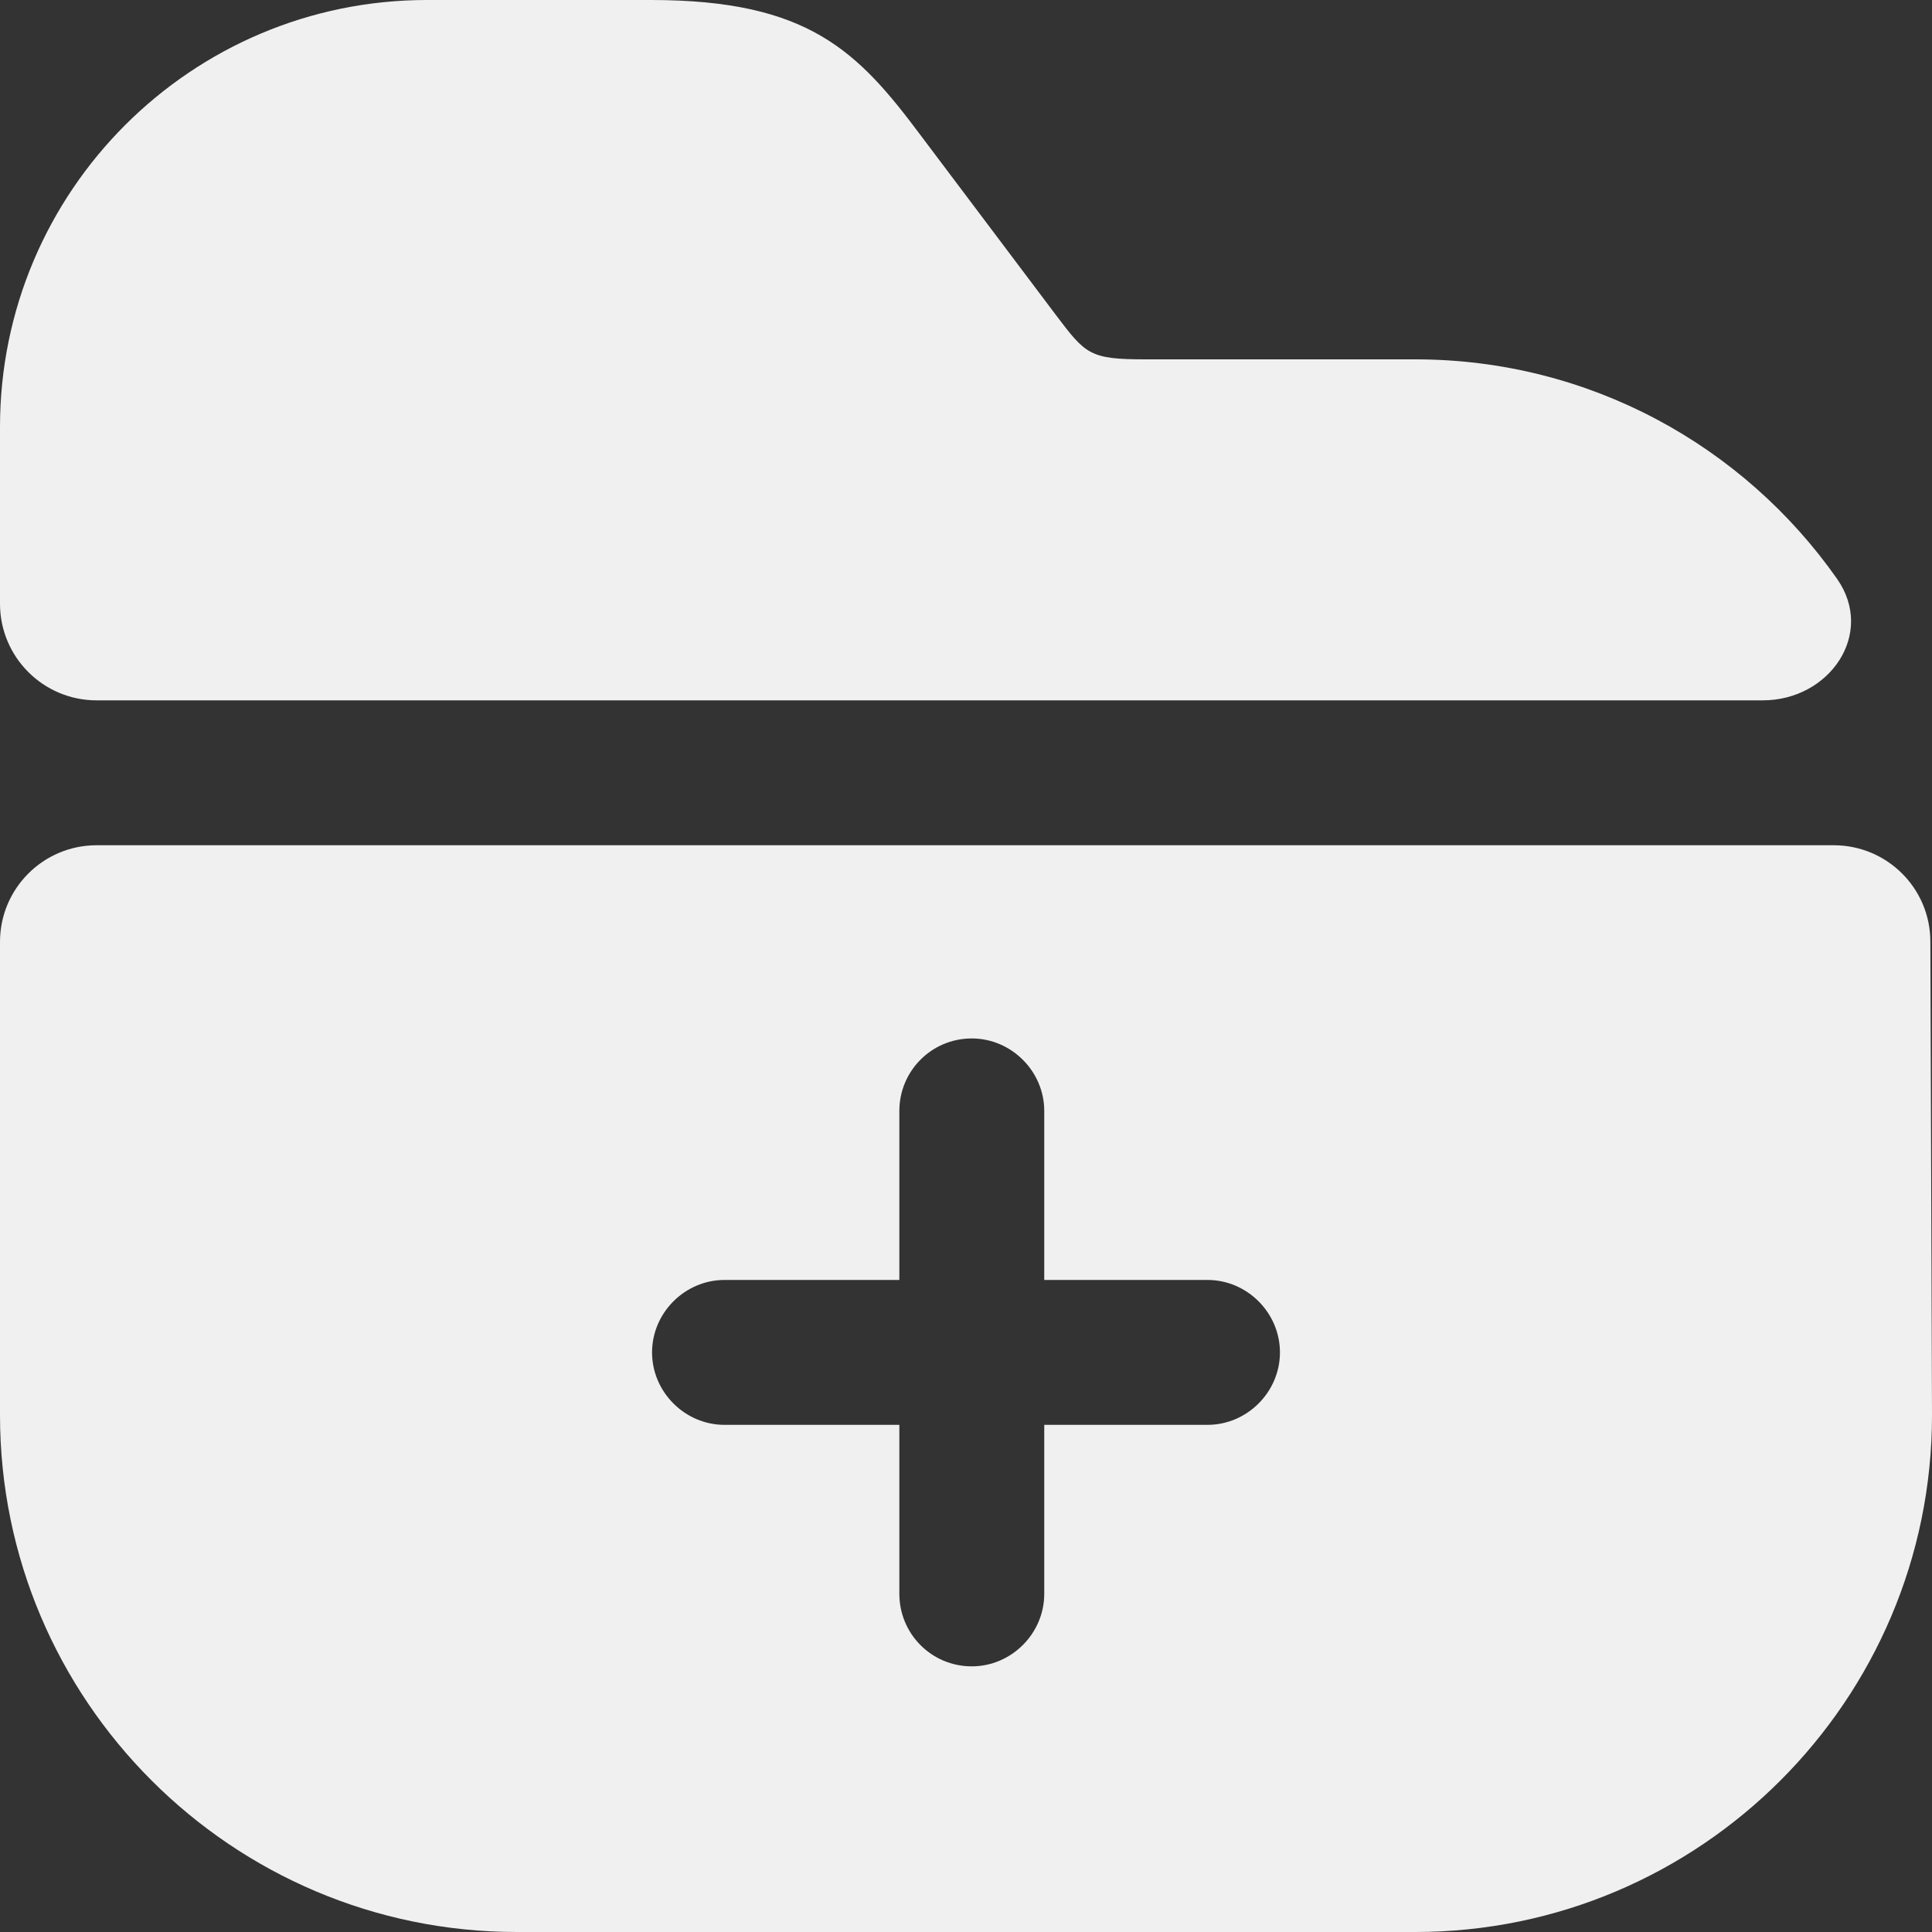
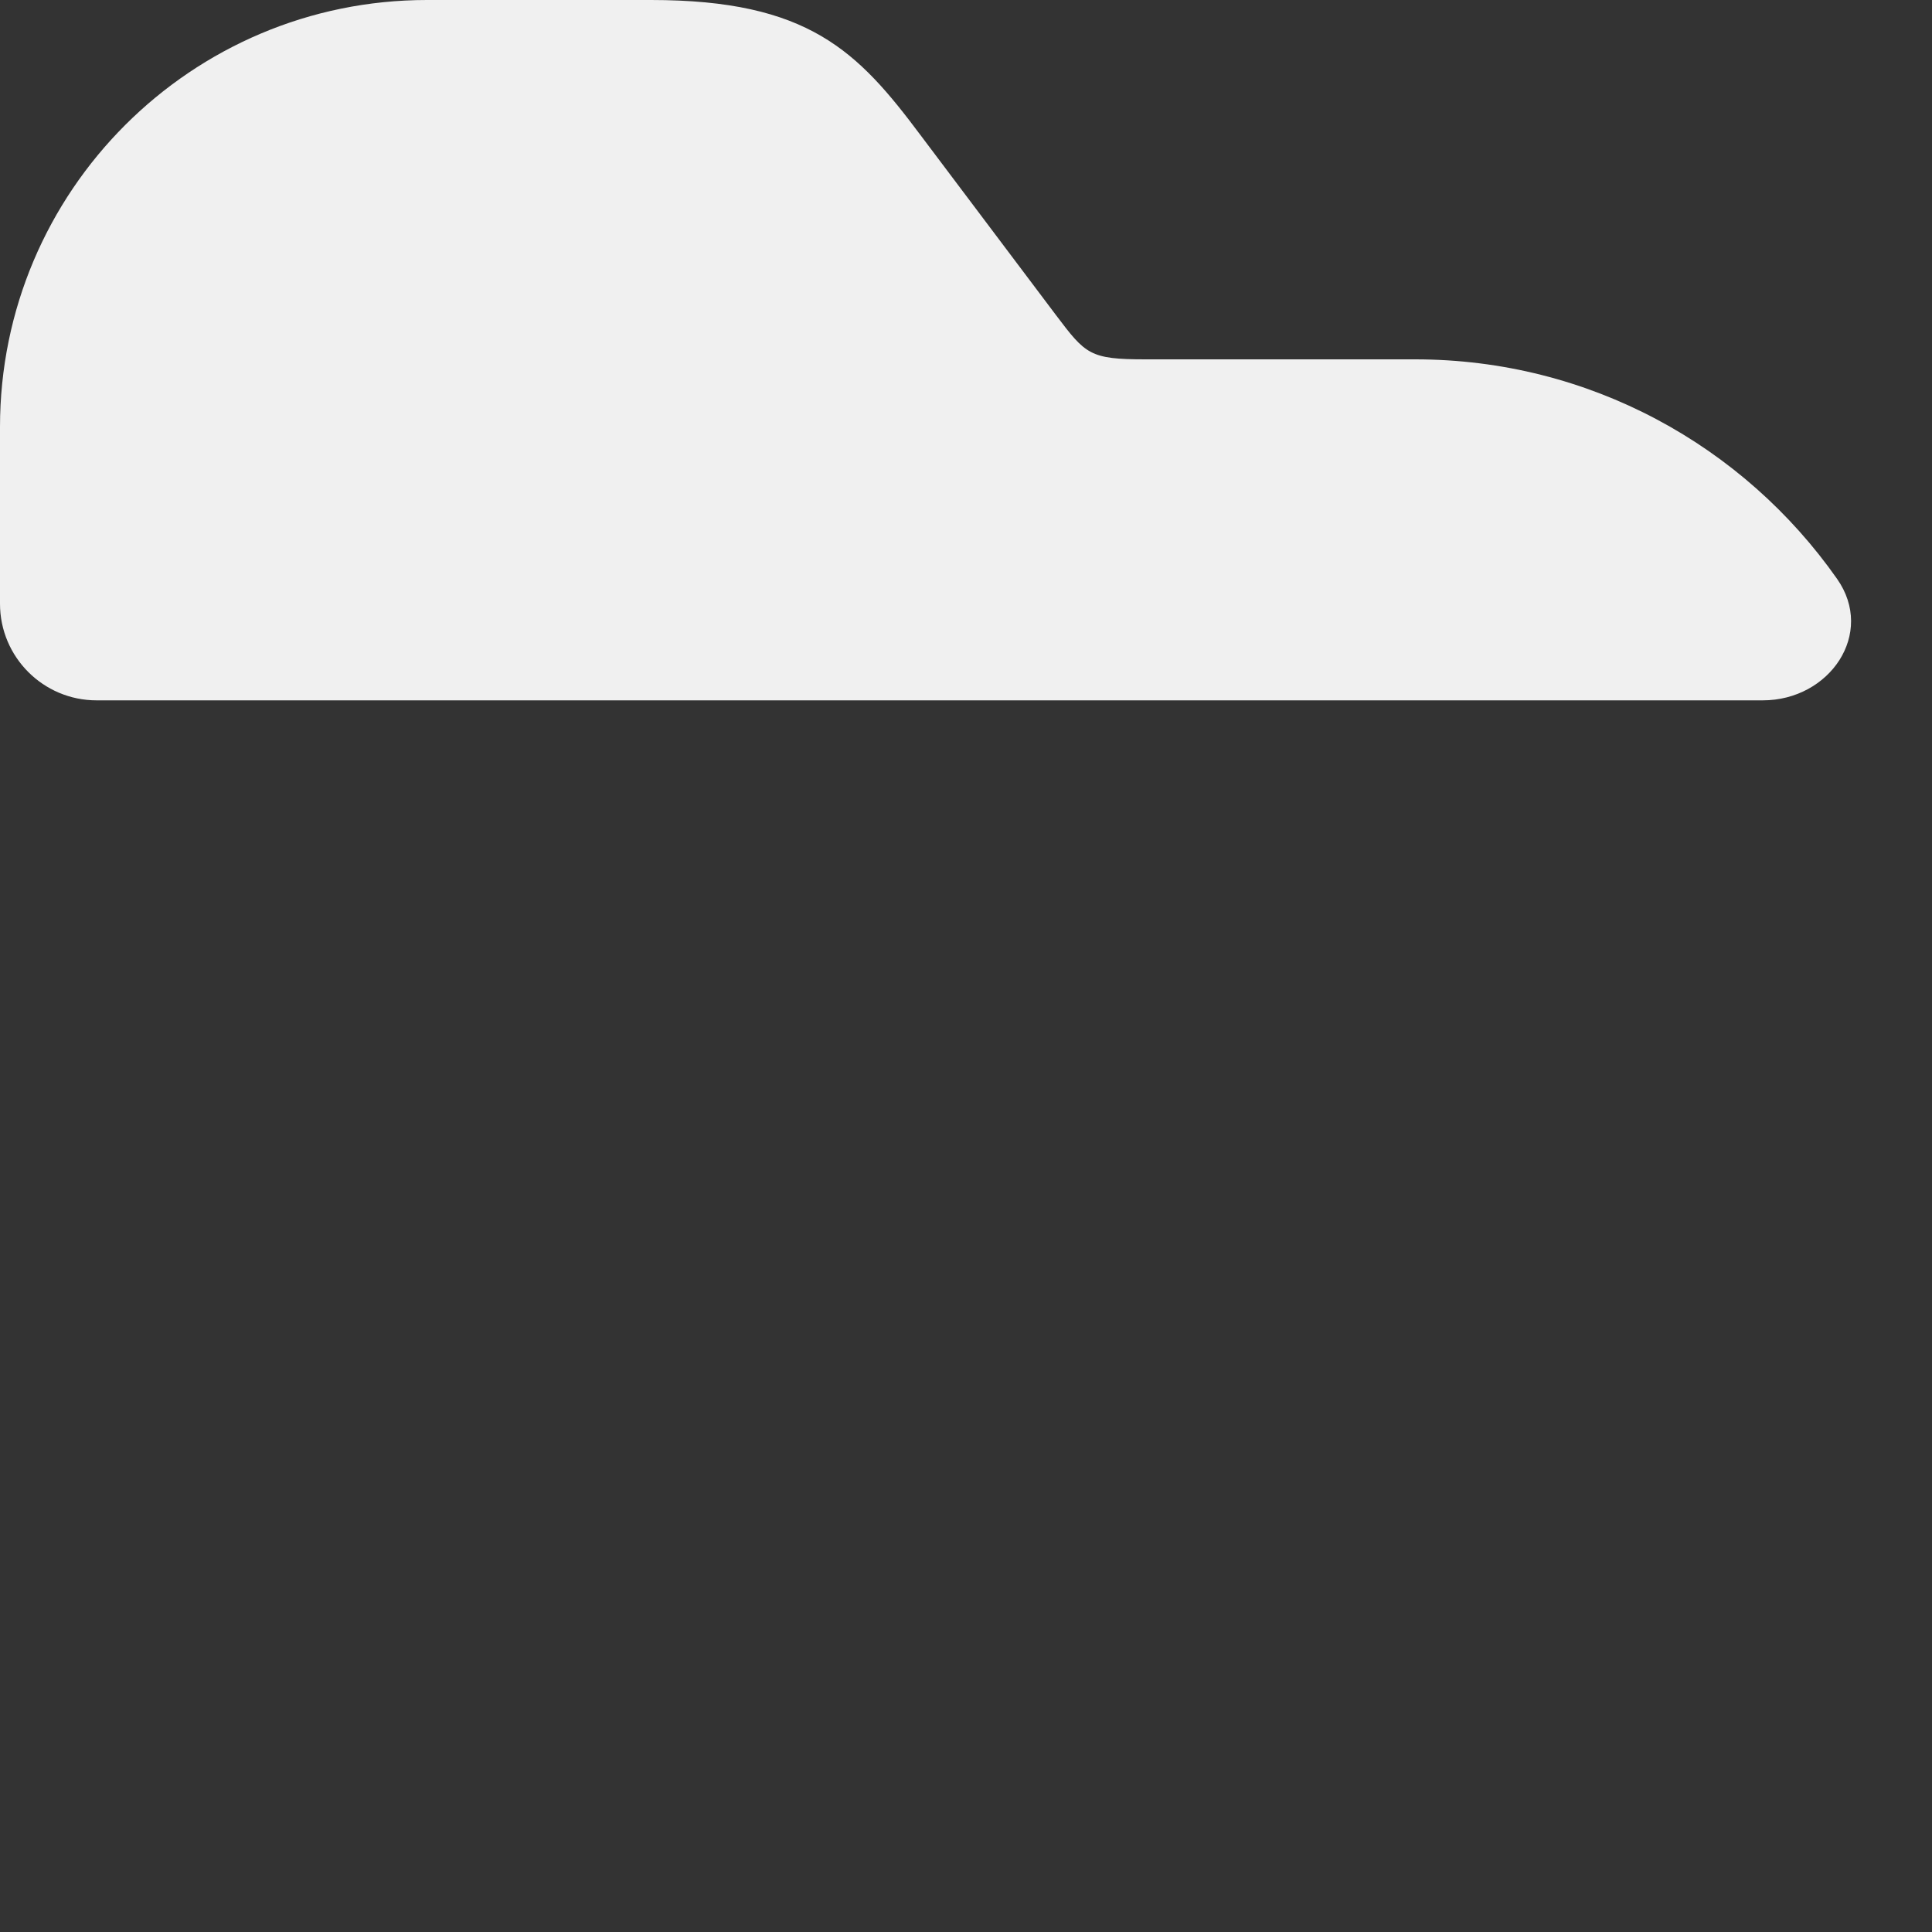
<svg xmlns="http://www.w3.org/2000/svg" width="20" height="20" viewBox="0 0 20 20" fill="none">
  <rect x="0" y="0" width="20" height="20" fill="#333333" stroke="none" />
  <path d="M19.017 5.992C19.415 6.558 18.941 7.25 18.248 7.25H1C0.448 7.25 0 6.802 0 6.25V4.42C0 1.98 1.98 0 4.42 0H6.74C8.37 0 8.88 0.53 9.53 1.4L10.93 3.26C11.24 3.67 11.28 3.72 11.86 3.72H14.65C16.455 3.72 18.052 4.617 19.017 5.992Z" fill="#F0F0F0" />
-   <path d="M19.983 9.746C19.982 9.195 19.534 8.75 18.983 8.75L1 8.75C0.448 8.75 0 9.198 0 9.75V14.65C0 17.6 2.4 20 5.35 20H14.65C17.6 20 20 17.6 20 14.65L19.983 9.746ZM12.5 14.75H10.81V16.5C10.81 16.91 10.47 17.25 10.06 17.25C9.64 17.25 9.31 16.91 9.31 16.5V14.75H7.5C7.09 14.75 6.75 14.41 6.75 14C6.75 13.59 7.09 13.25 7.5 13.25H9.31V11.5C9.31 11.09 9.64 10.75 10.06 10.75C10.47 10.75 10.81 11.09 10.81 11.5V13.25H12.5C12.91 13.25 13.25 13.59 13.25 14C13.25 14.41 12.91 14.75 12.5 14.75Z" fill="#F0F0F0" />
</svg>